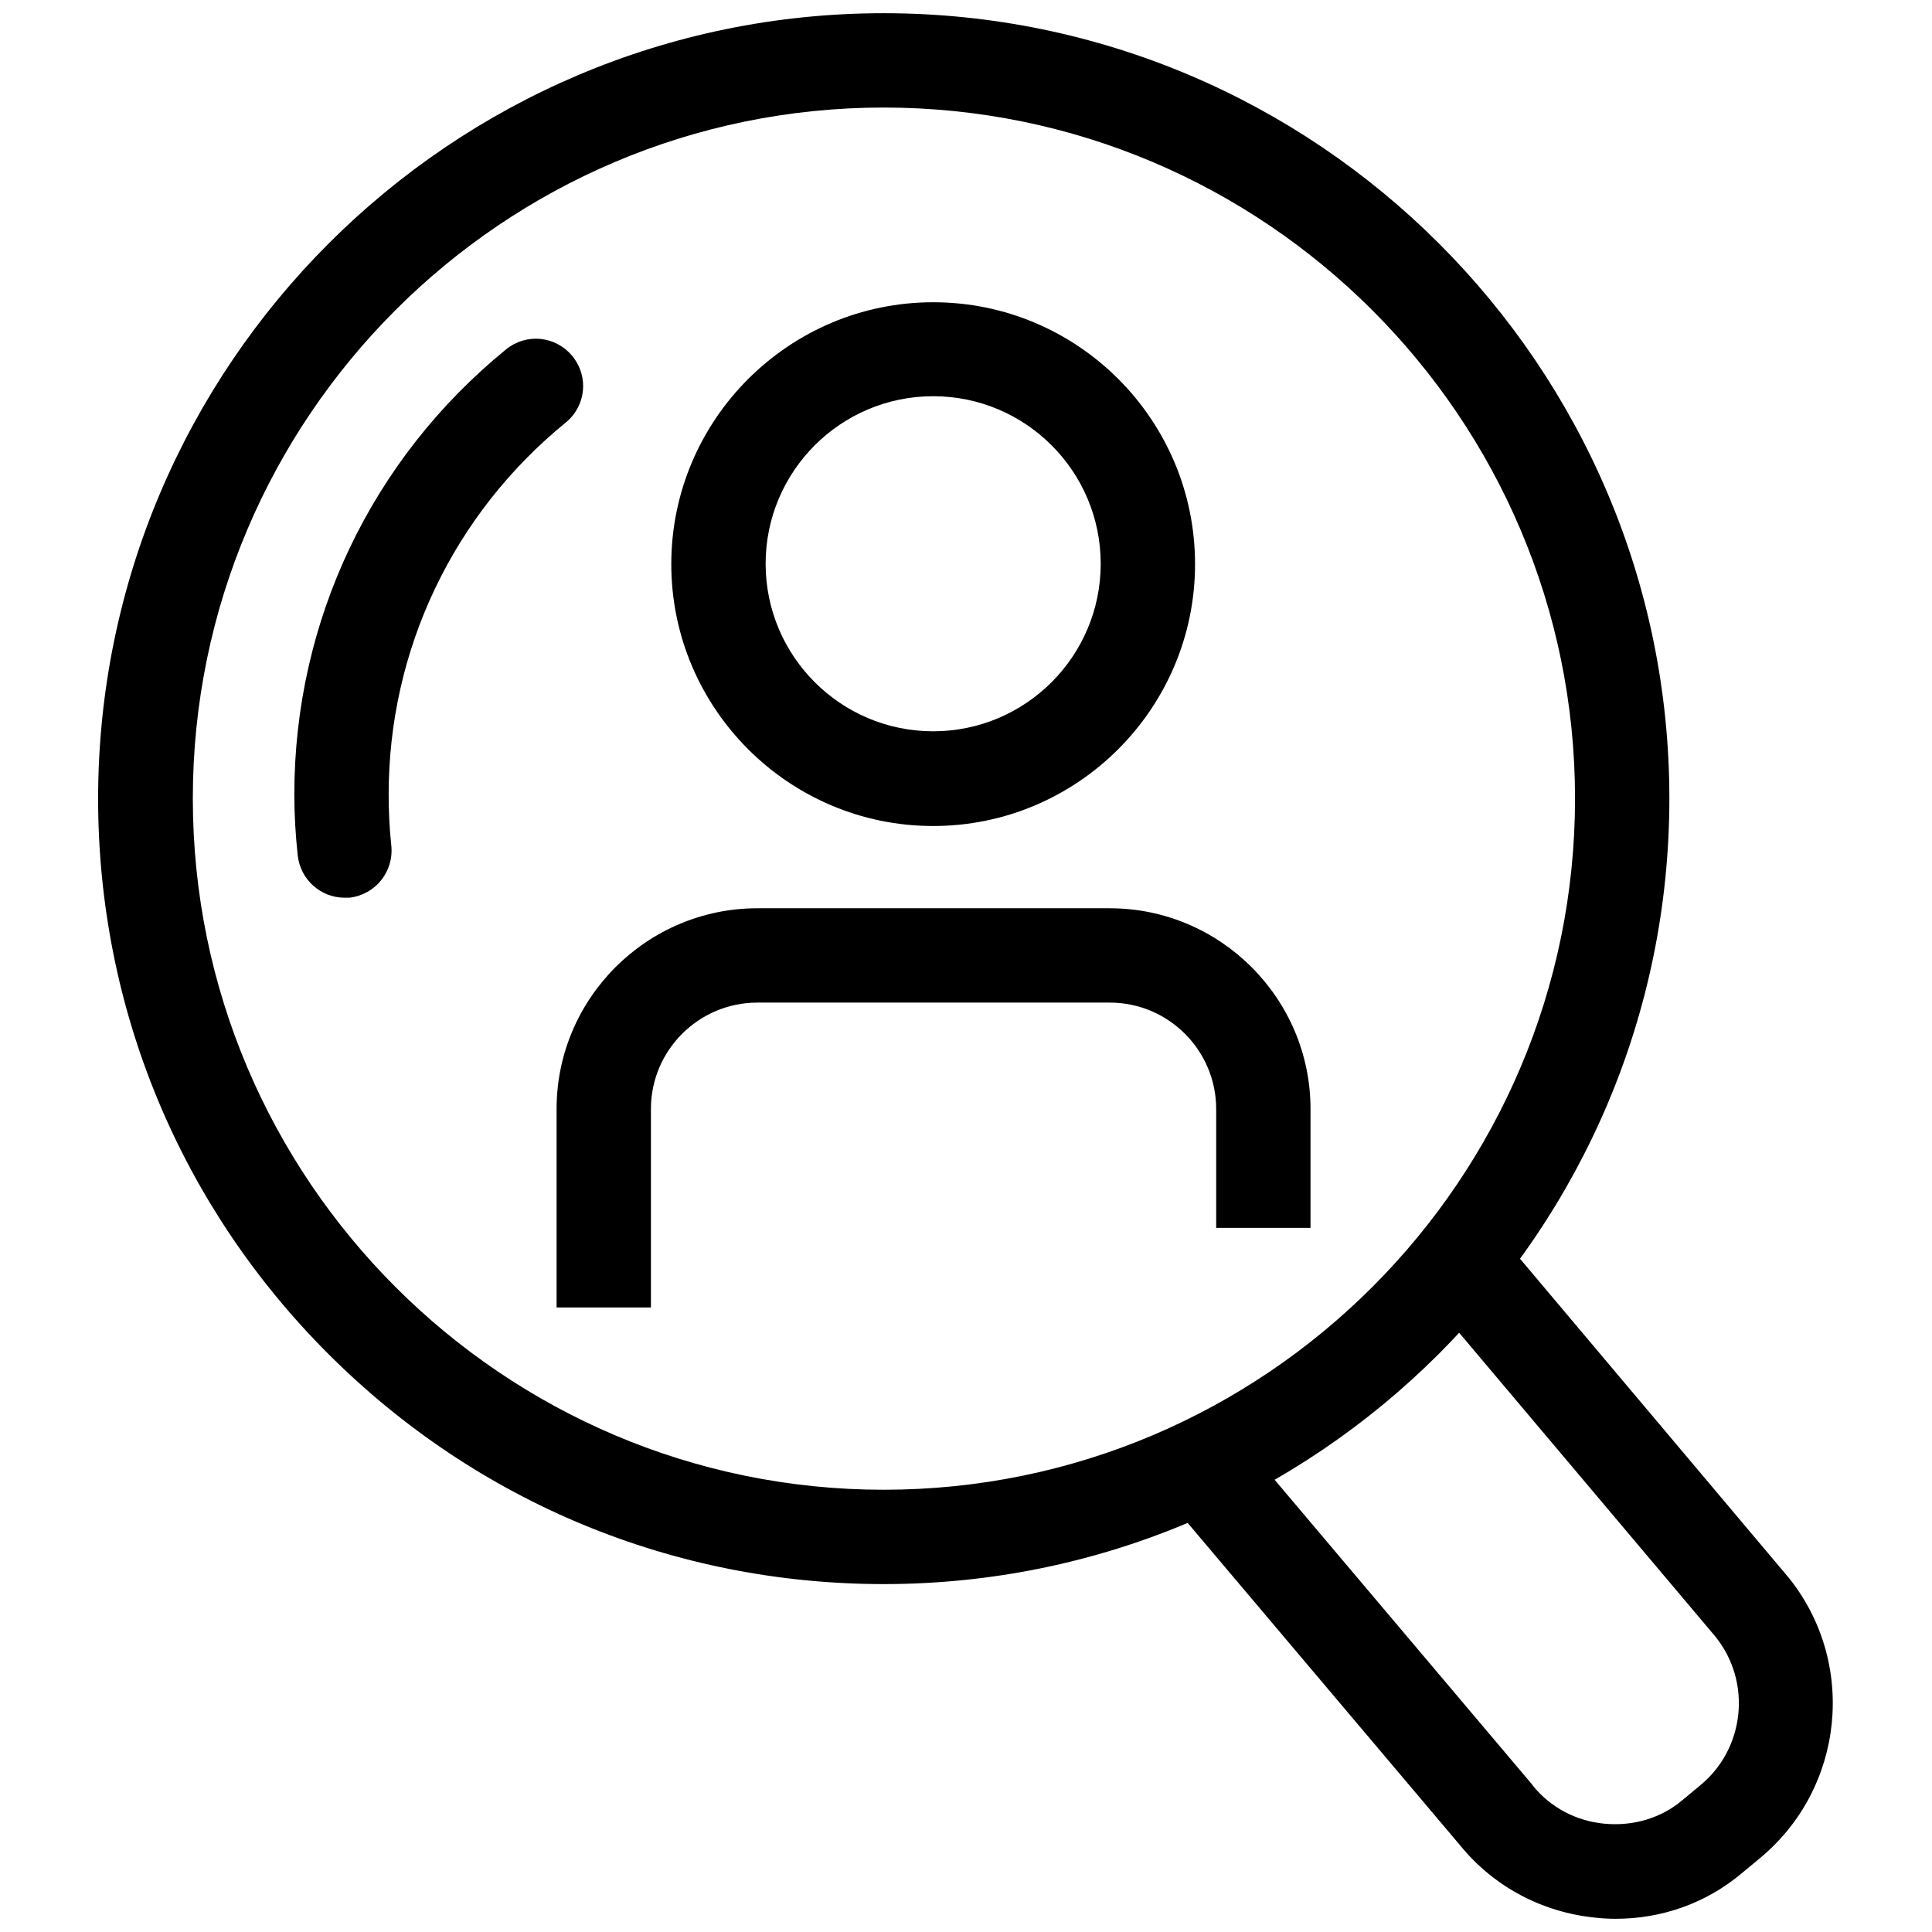
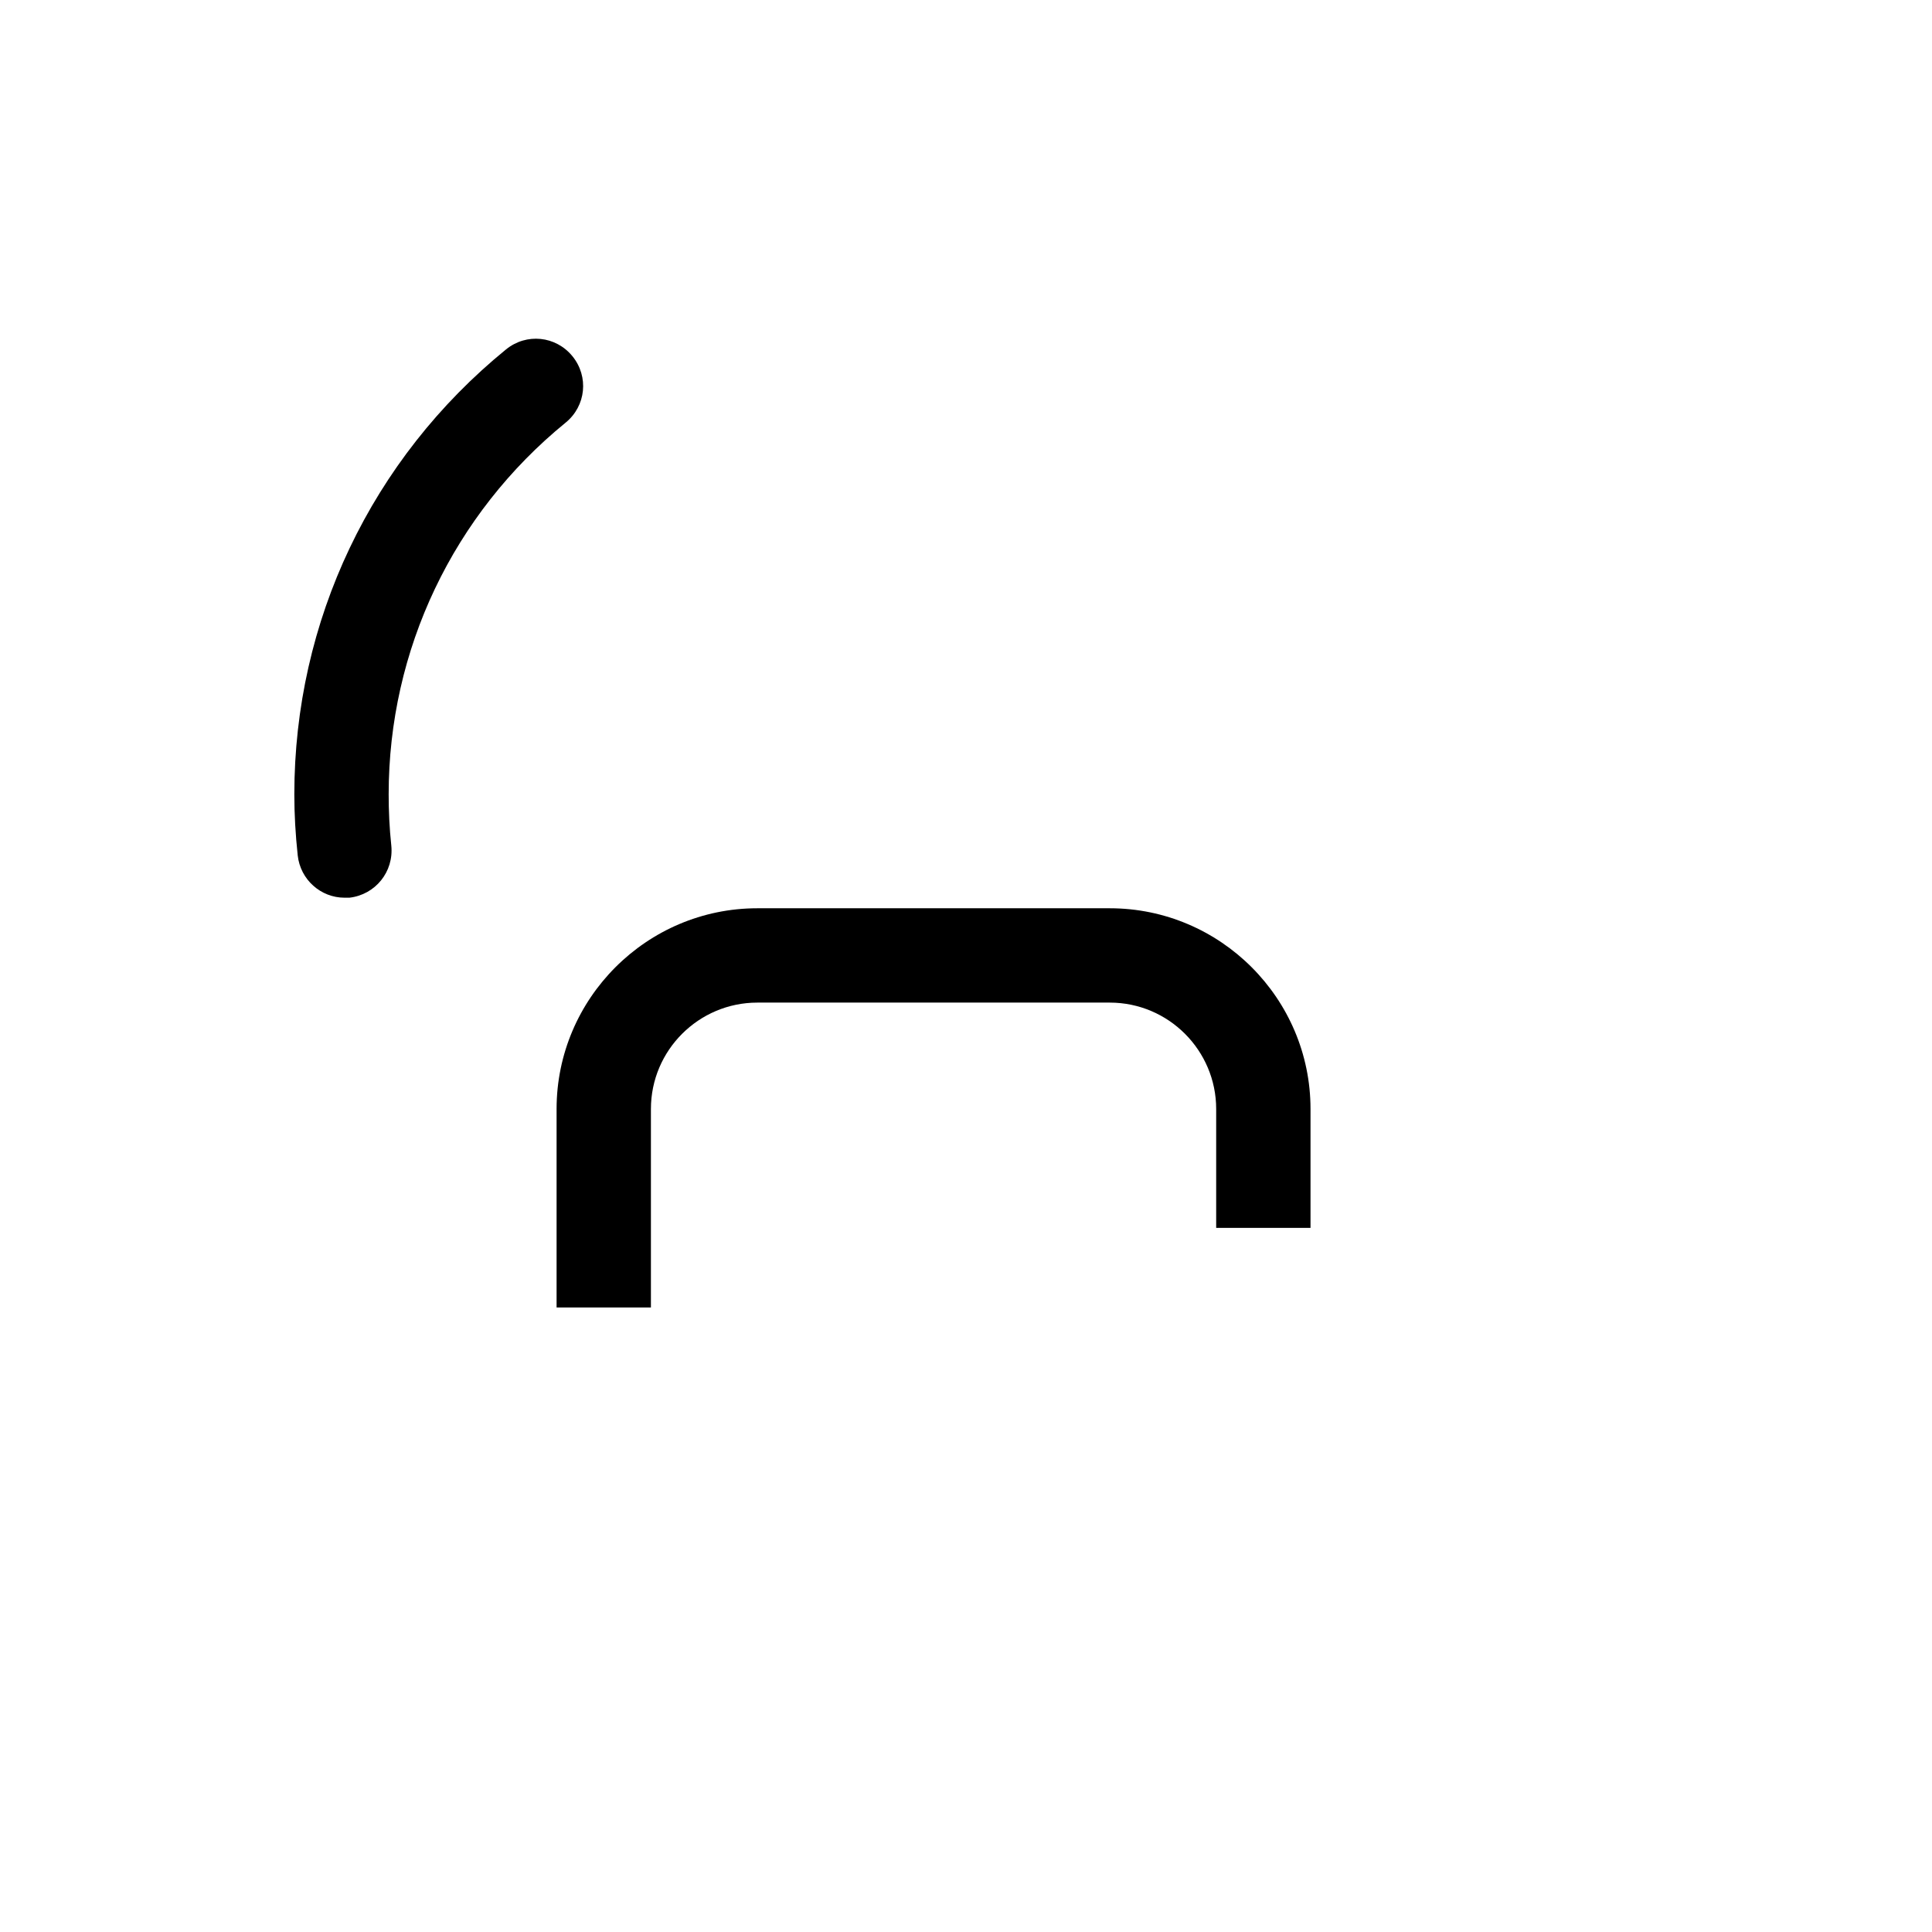
<svg xmlns="http://www.w3.org/2000/svg" viewBox="0 0 512 512">
-   <path d="M247.3,218.9c-38.3,0-69.4-31.2-69.4-69.4c0-38.3,31.2-69.4,69.4-69.4c38.3,0,69.4,31.1,69.4,69.4   C316.7,187.7,285.6,218.9,247.3,218.9z M247.3,105c-24.5,0-44.4,19.9-44.4,44.4c0,24.5,19.9,44.4,44.4,44.4   c24.5,0,44.4-19.9,44.4-44.4C291.7,124.9,271.8,105,247.3,105z" />
-   <path d="M234.2,419.8c-55.6,0-107.9-21.7-147.2-61c-39.3-39.3-61-91.6-61-147.2C26.1,96.9,119.4,3.5,234.2,3.5    c114.8,0,208.2,93.4,208.2,208.1C442.4,326.4,349,419.8,234.2,419.8z M234.2,28.5c-101,0-183.1,82.2-183.1,183.1    c0,101,82.2,183.2,183.1,183.2c101,0,183.2-82.2,183.2-183.2C417.4,110.7,335.2,28.5,234.2,28.5z" />
  <path d="M91.3,237.9c-6.3,0-11.7-4.8-12.4-11.2c-0.6-5.6-0.9-10.9-0.9-16.2c0-45.9,20.4-88.8,56.1-117.9     c5.4-4.4,13.2-3.6,17.6,1.8s3.6,13.2-1.8,17.6c-29.8,24.3-46.9,60.2-46.9,98.5c0,4.4,0.2,8.9,0.7,13.6c0.7,6.9-4.2,13-11.1,13.8     C92.2,237.9,91.8,237.9,91.3,237.9z" />
  <path d="M172.5,346.5h-25v-52.6c0-29.3,23.9-53.2,53.2-53.2h93.4c29.3,0,53.2,23.9,53.2,53.2v31.5h-25v-31.5    c0-15.5-12.6-28.2-28.2-28.2h-93.4c-15.5,0-28.2,12.6-28.2,28.2V346.5z" />
-   <path d="M428.2,508.5c-1.8,0-3.6-0.1-5.4-0.3c-14.1-1.4-26.9-8.2-35.8-19.1l-78.5-92.9l19.1-16.1l78.5,92.9    c0,0,0.1,0.1,0.1,0.2c4.7,5.8,11.5,9.4,19,10.1c7.5,0.7,14.9-1.4,20.6-6.2l4.7-3.9c12-9.8,13.8-27.6,4-39.6l-77.5-91.9l19.1-16.1    l77.5,92c0,0,0.1,0.1,0.1,0.1c18.6,22.7,15.2,56.3-7.5,74.9l-4.7,3.9C452.2,504.3,440.5,508.5,428.2,508.5z" />
</svg>